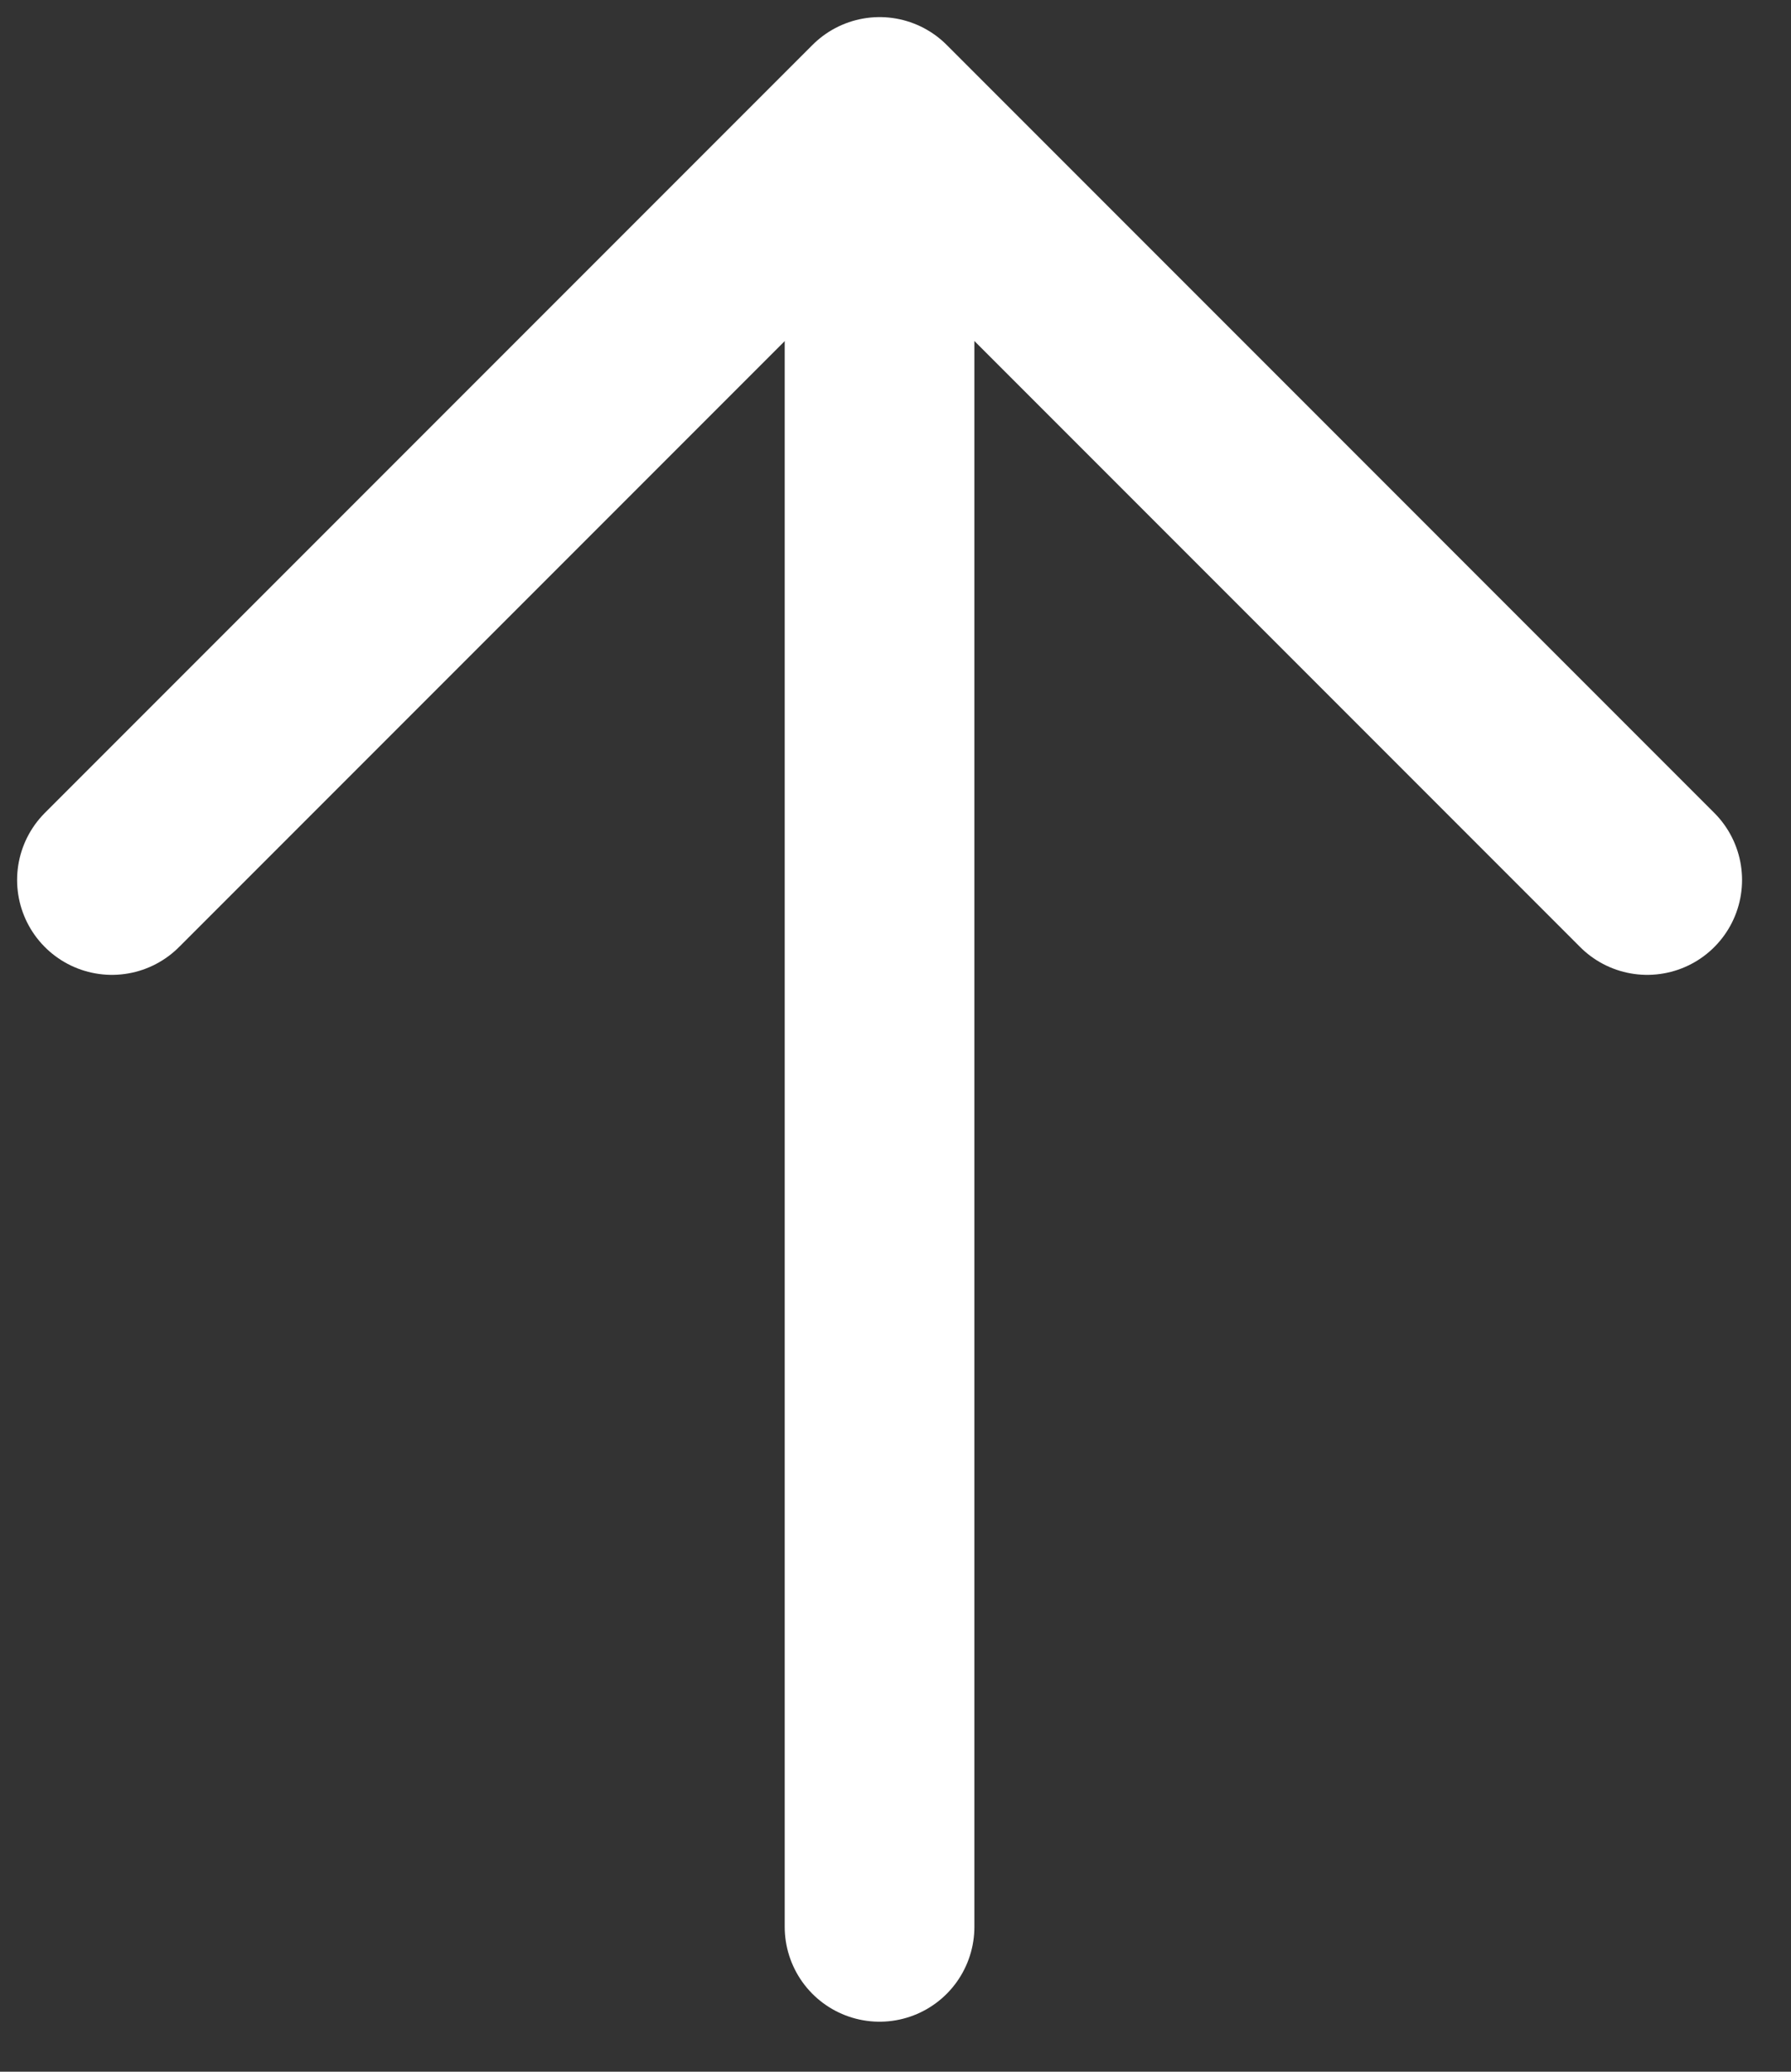
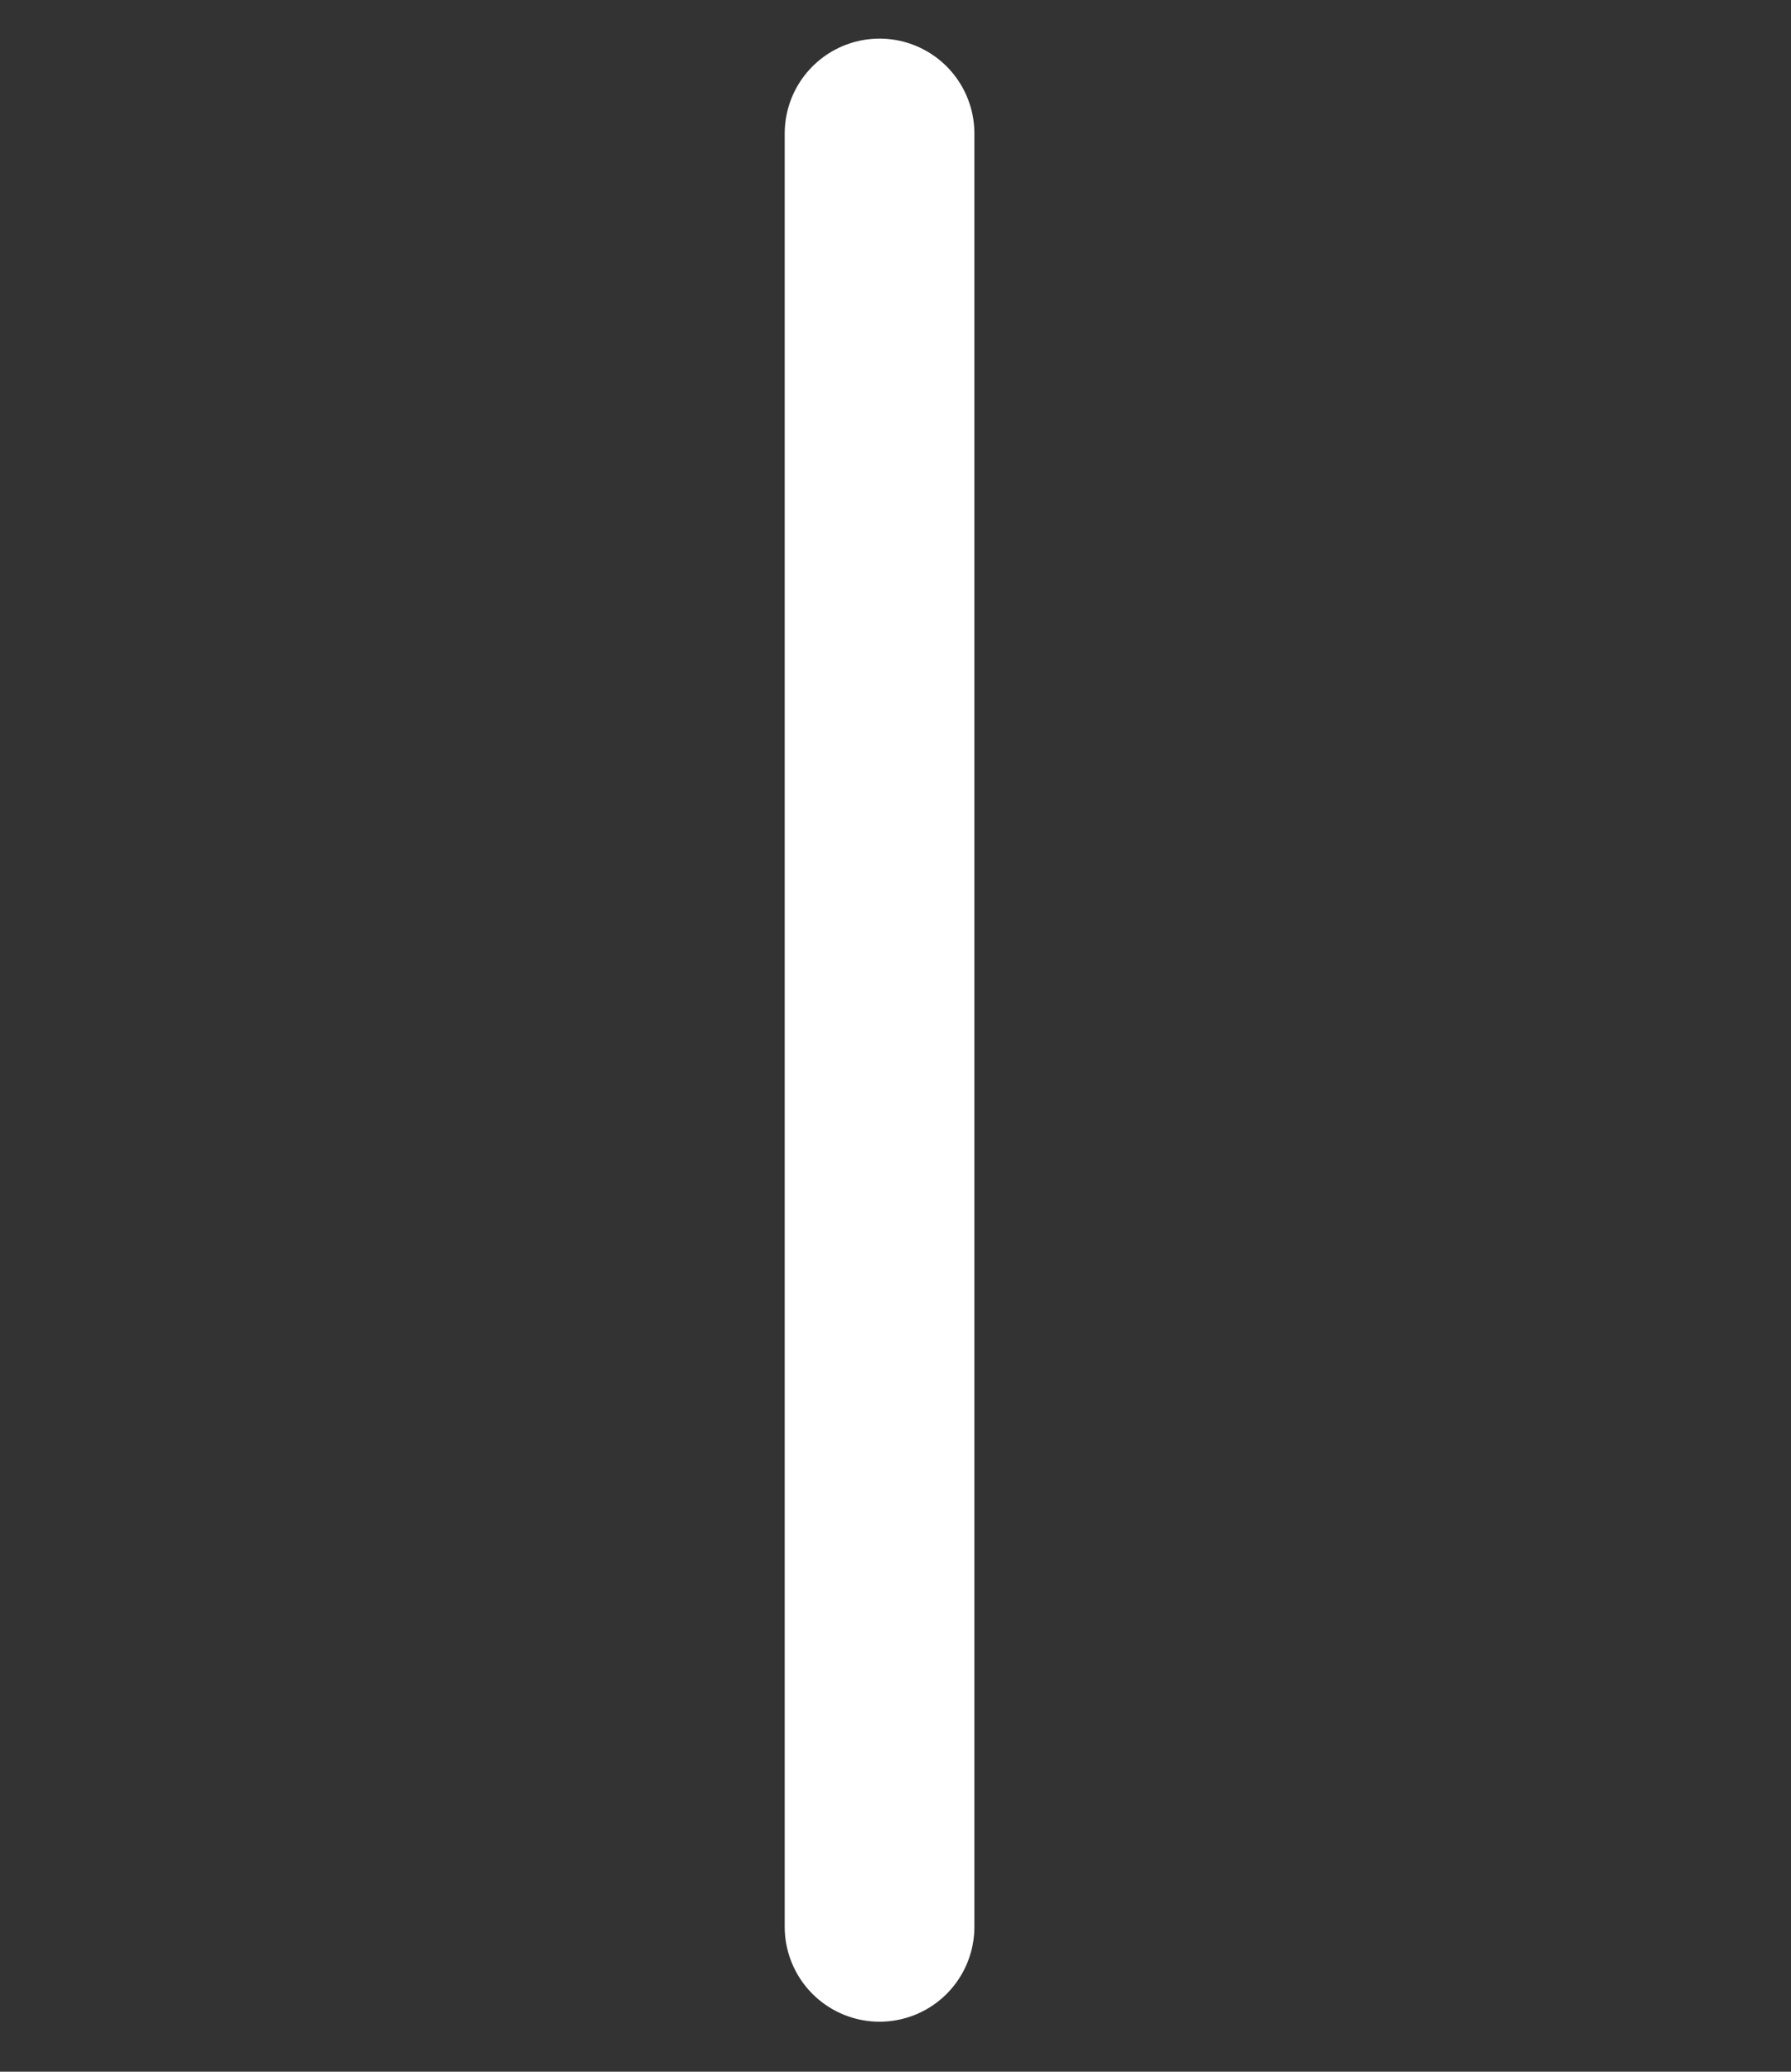
<svg xmlns="http://www.w3.org/2000/svg" width="32" height="37" viewBox="0 0 32 37" fill="none">
  <rect x="0" y="0" width="32" height="37" fill="#333333" stroke="none" />
-   <path d="M29.431 15.716L15.716 2L2 15.716" stroke="white" stroke-width="3.389" stroke-miterlimit="10" stroke-linecap="round" stroke-linejoin="round" />
  <path d="M15.715 34.412L15.715 2.384" stroke="white" stroke-width="3.389" stroke-miterlimit="10" stroke-linecap="round" stroke-linejoin="round" />
</svg>